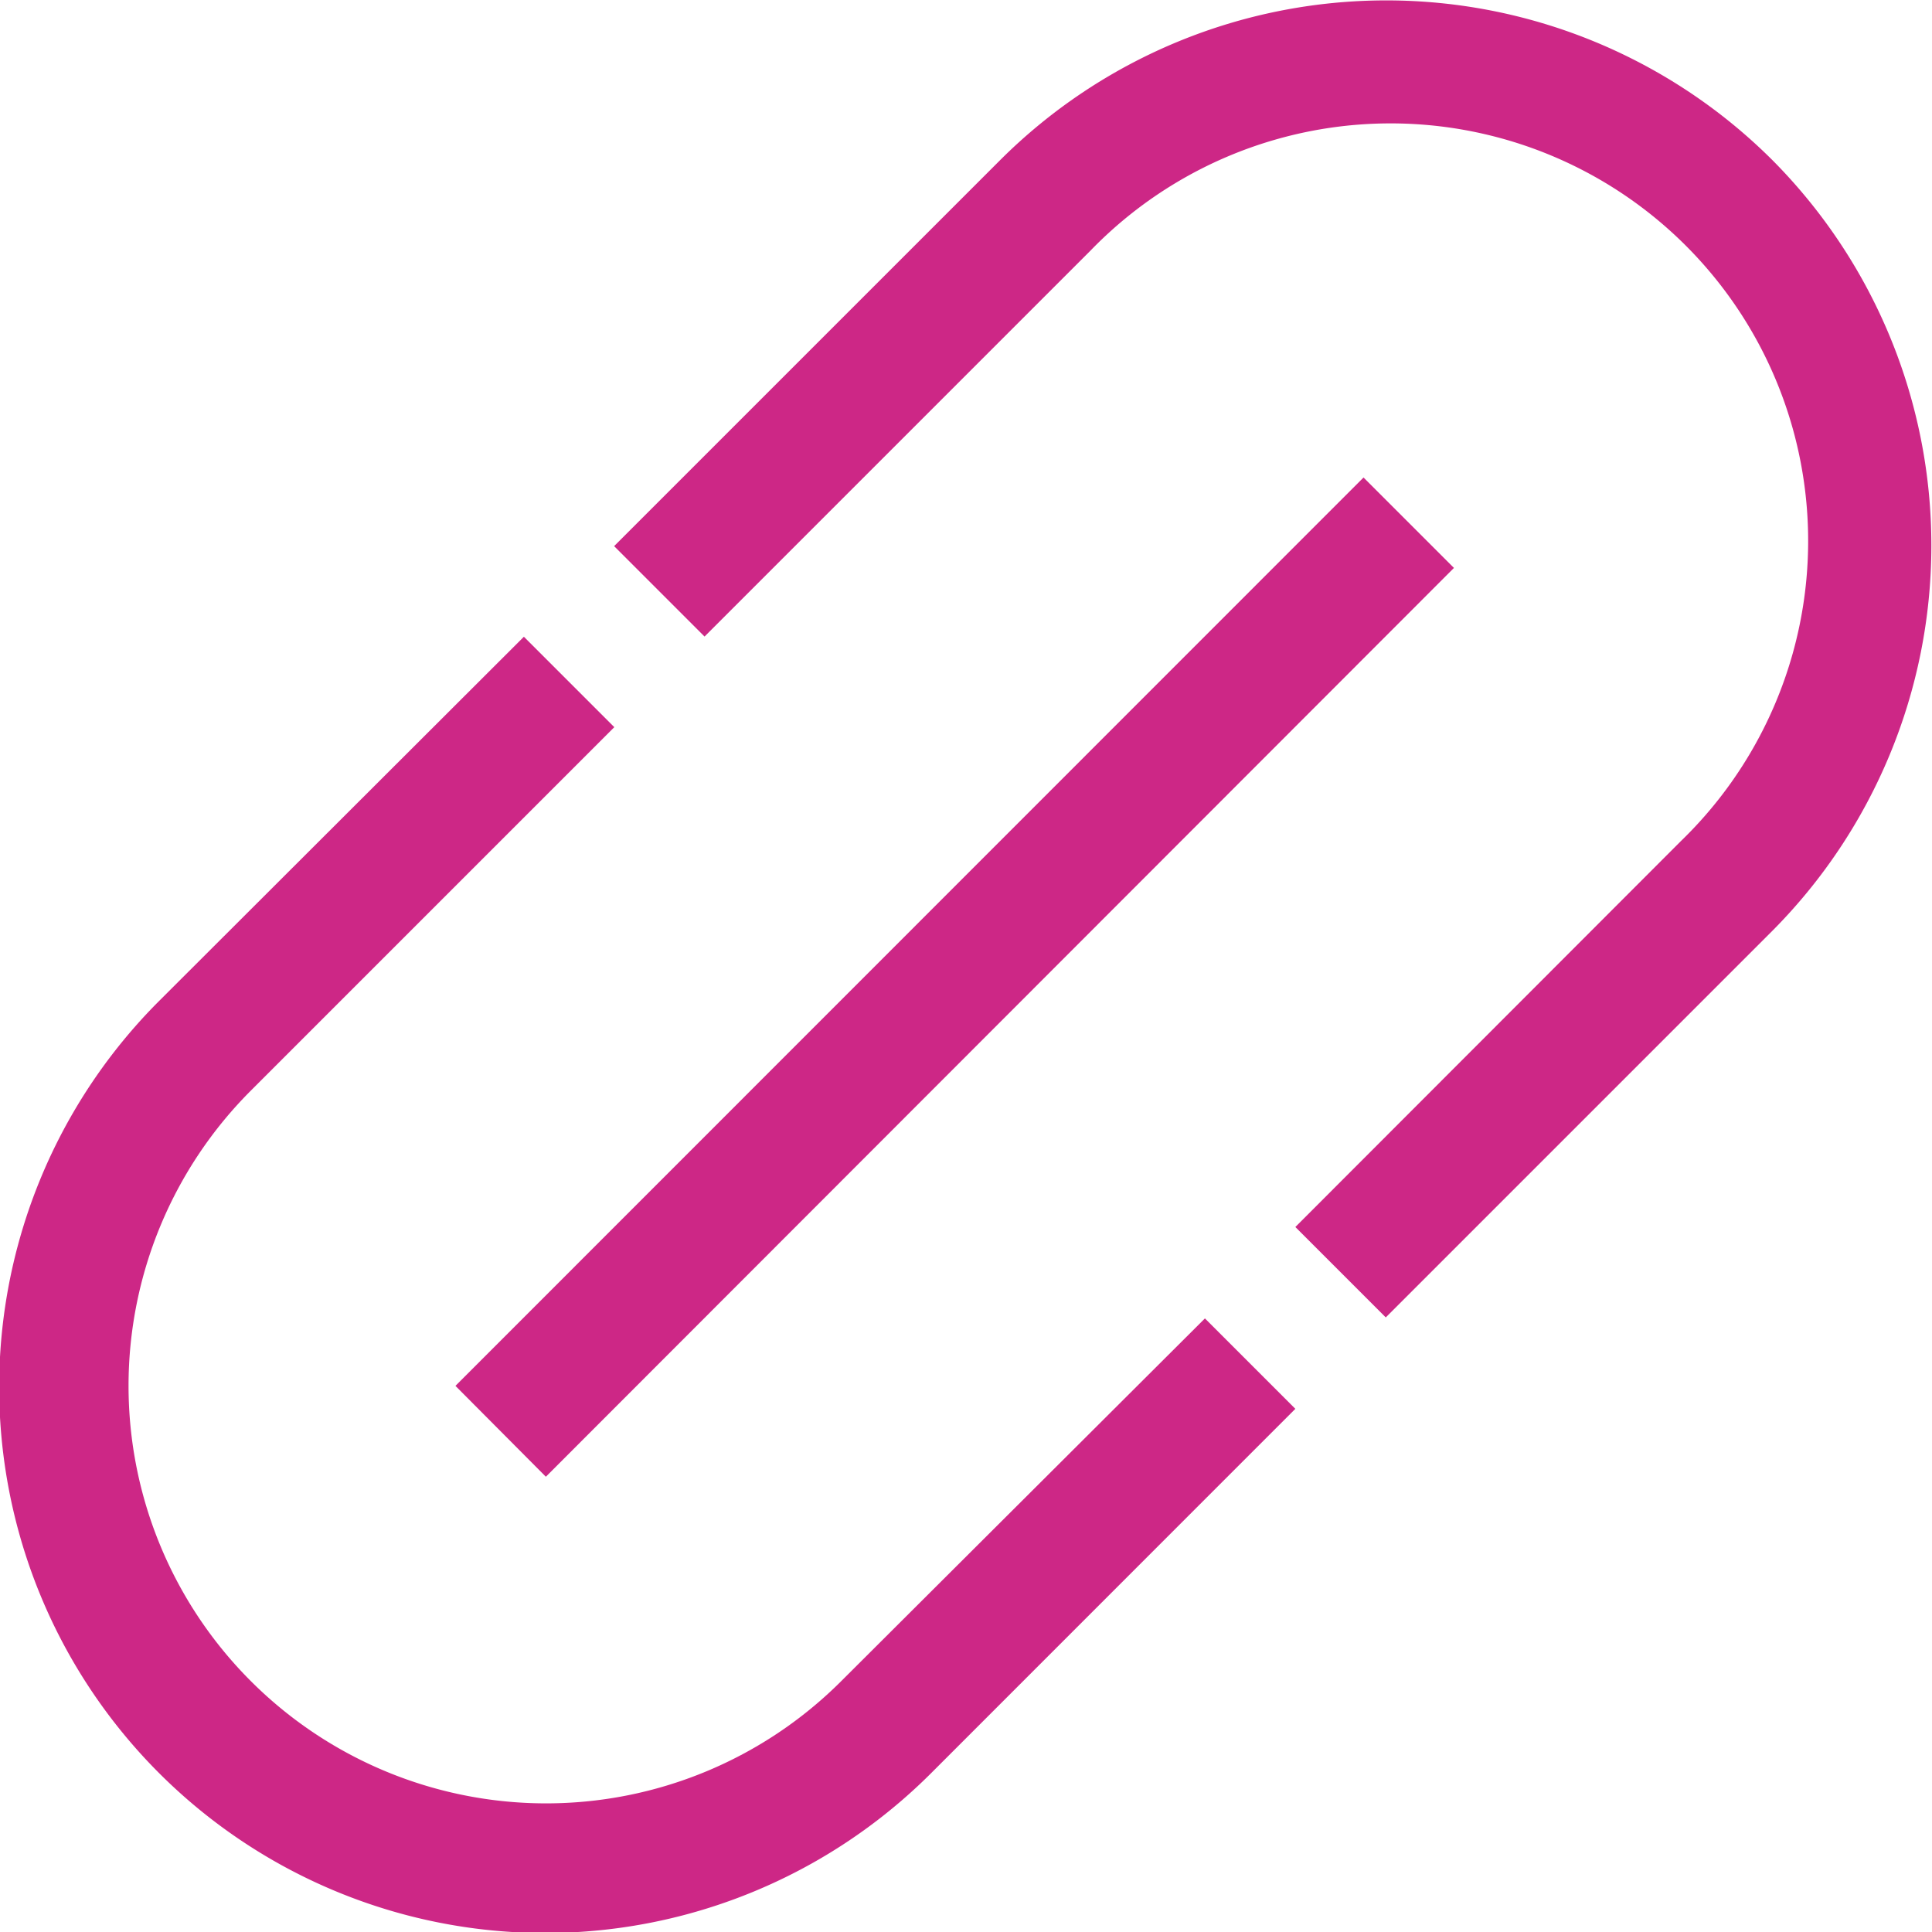
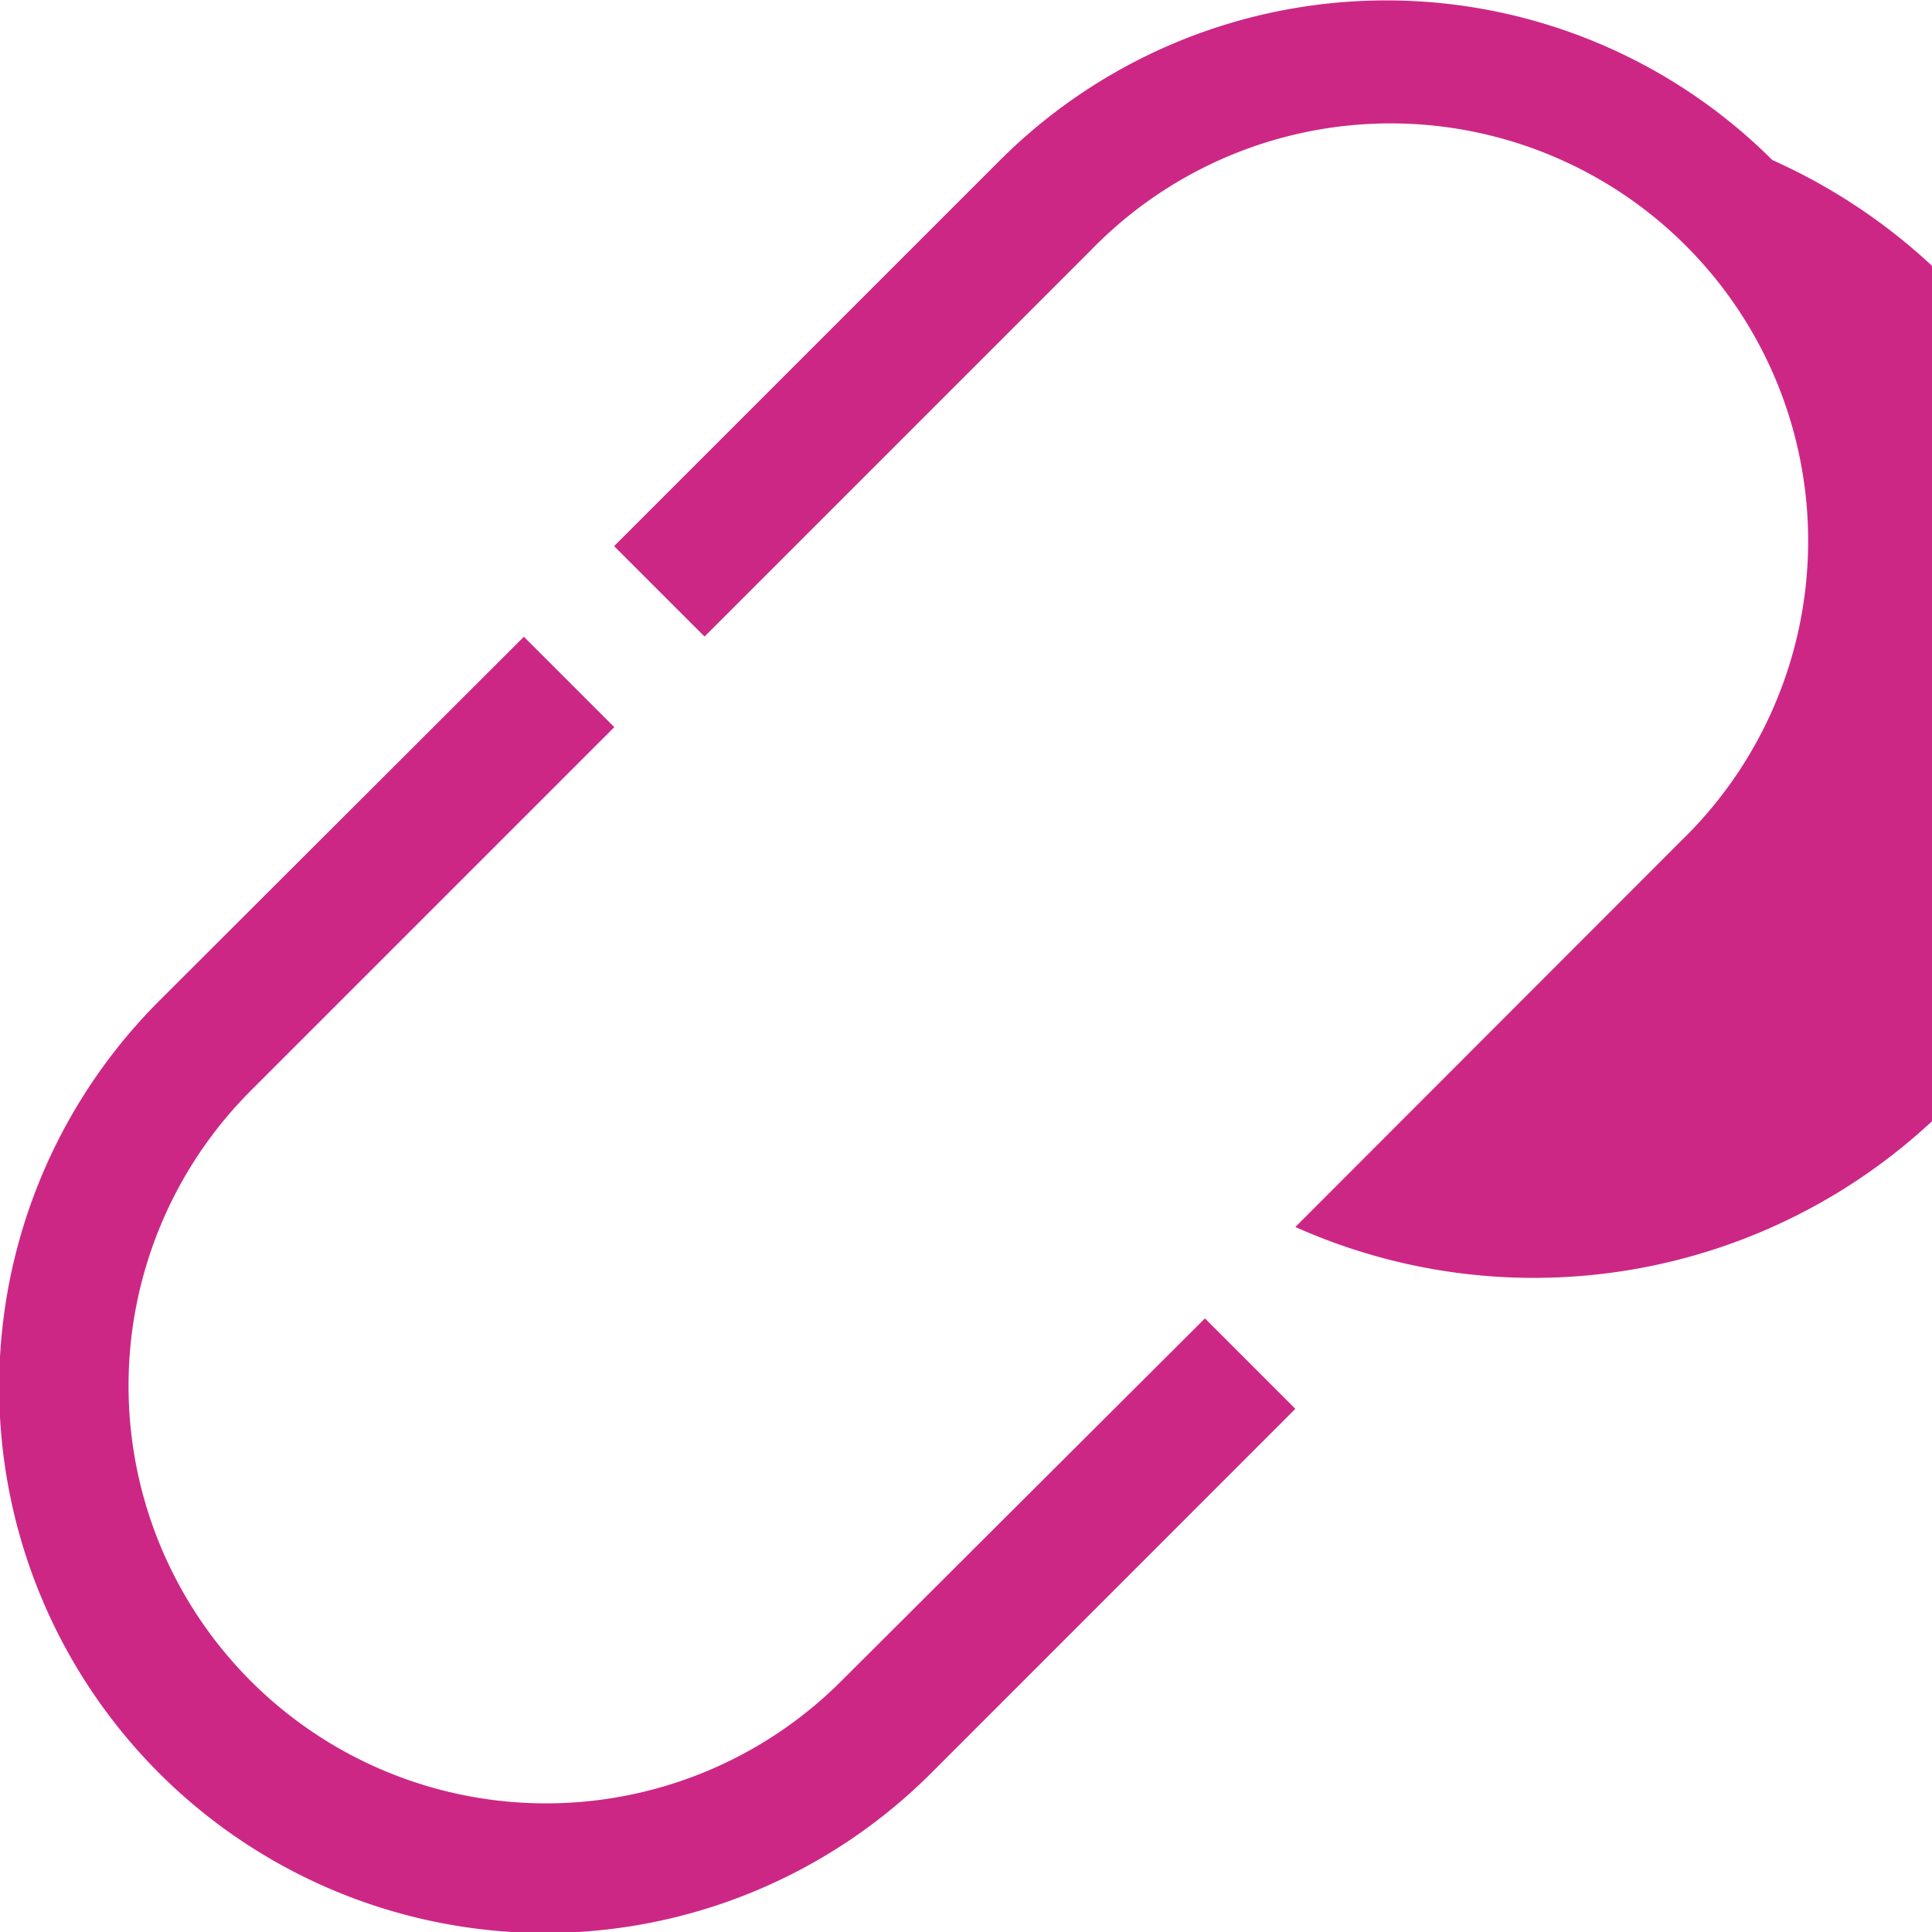
<svg xmlns="http://www.w3.org/2000/svg" width="21.367" height="21.367" viewBox="0 0 21.367 21.367">
  <g id="link" transform="translate(-1.125 -1.13)">
-     <path id="Path_89071" data-name="Path 89071" d="M24.69,2.9a6.045,6.045,0,0,0-8.539,0l-4.27,4.27,1,1,4.27-4.27a4.618,4.618,0,1,1,6.53,6.53L19.415,14.7l1,1,4.27-4.27A6.044,6.044,0,0,0,24.69,2.9Z" transform="translate(-3.964)" fill="#cd2786" />
+     <path id="Path_89071" data-name="Path 89071" d="M24.69,2.9a6.045,6.045,0,0,0-8.539,0l-4.27,4.27,1,1,4.27-4.27a4.618,4.618,0,1,1,6.53,6.53L19.415,14.7A6.044,6.044,0,0,0,24.69,2.9Z" transform="translate(-3.964)" fill="#cd2786" />
    <path id="Path_89072" data-name="Path 89072" d="M10.428,23.832A4.617,4.617,0,1,1,3.9,17.3l4.019-4.019-1-1L2.894,16.3a6.038,6.038,0,1,0,8.539,8.539l4.018-4.019-1-1Z" transform="translate(0 -4.109)" fill="#cd2786" />
-     <path id="Path_89073" data-name="Path 89073" d="M9.1,19.54,19.143,9.494l1,1L10.1,20.545Z" transform="translate(-2.938 -3.083)" fill="#cd2786" />
  </g>
</svg>